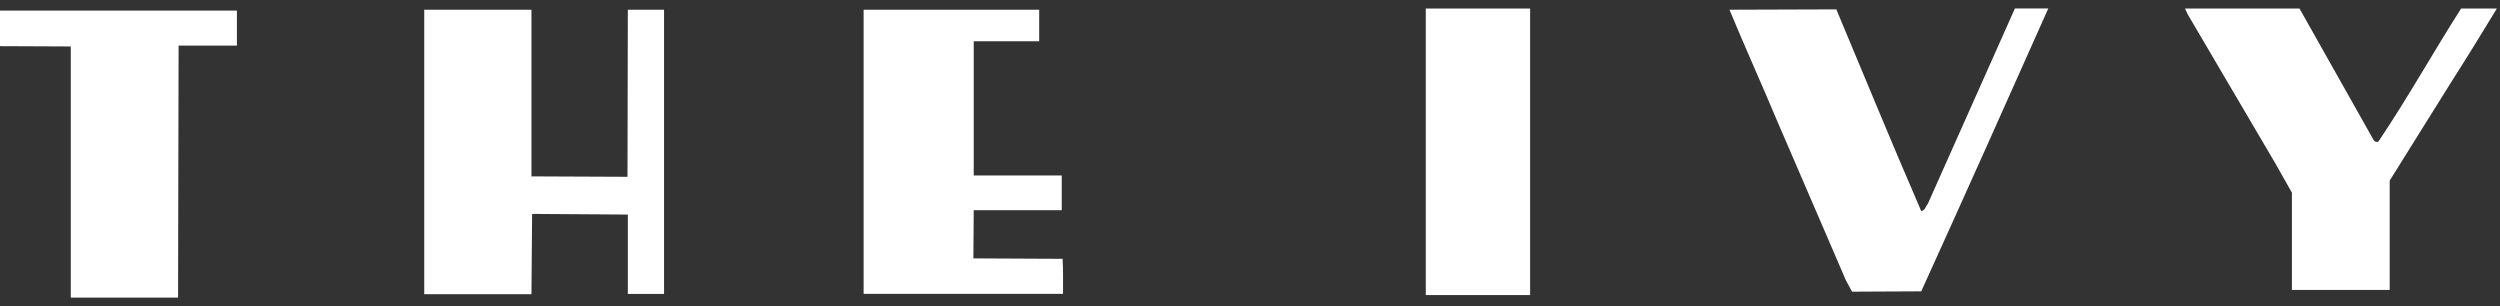
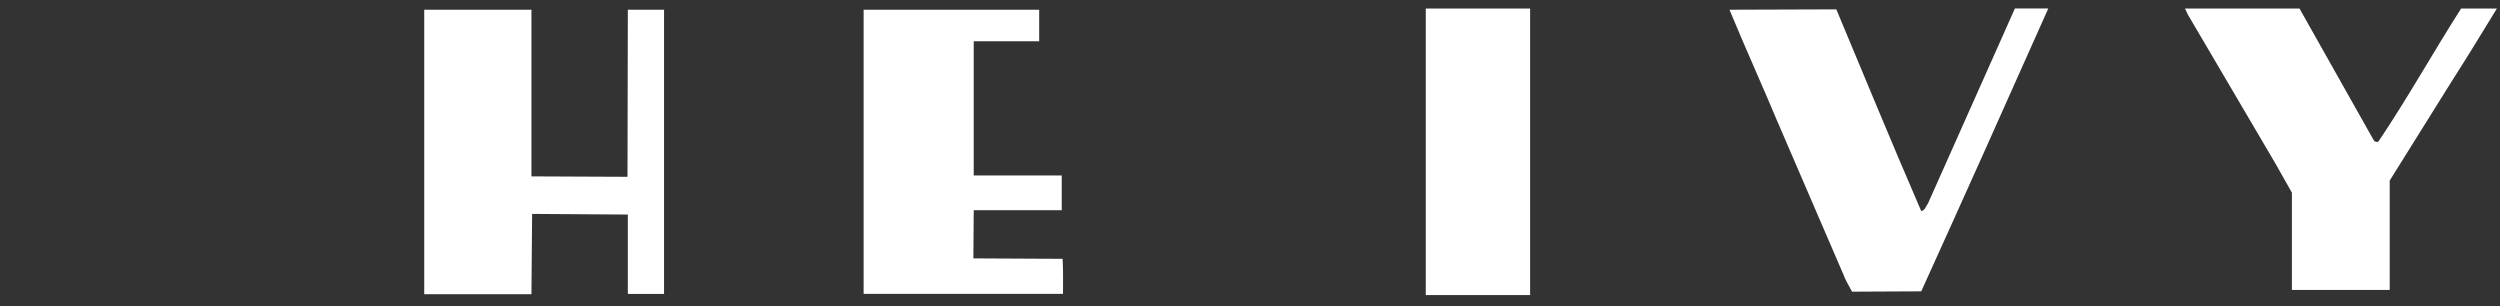
<svg xmlns="http://www.w3.org/2000/svg" width="147" height="18" viewBox="0 0 147 18" fill="none">
  <rect x="0" y="0" width="147" height="18" fill="#333333" stroke="none" />
  <g clip-path="url(#clip0_4277_284)">
    <path d="M89.971 0.5H83.836V17.348H89.971V0.5Z" fill="white" />
    <path d="M120.438 0.5C117.908 6.176 115.53 11.495 112.969 17.13L108.901 17.15C108.717 16.8 108.509 16.471 108.375 16.101L104.516 7.156C103.687 5.171 102.587 2.732 101.693 0.572L107.976 0.551C109.711 4.684 111.117 8.136 112.969 12.413C113.194 12.374 113.236 12.125 113.363 11.968L117.379 2.961L118.477 0.497H120.435L120.438 0.5Z" fill="white" />
    <path d="M139.571 8.239C139.638 8.342 139.755 8.383 139.861 8.308C141.565 5.777 143.044 3.116 144.714 0.5H146.817C145.936 1.953 145.007 3.458 144.08 4.911L140.514 10.618V17.047H134.764V11.328L133.798 9.62L128.655 0.873L128.477 0.5H135.21L139.571 8.239Z" fill="white" />
    <path d="M31.249 10.371L36.897 10.396L36.917 0.572H39.046V17.284H36.917V12.616L31.288 12.578L31.249 17.299H24.945V0.572H31.249V10.371Z" fill="white" />
    <path d="M61.104 2.426H57.255V10.319H62.43V12.359H57.255L57.235 15.193L62.481 15.219C62.52 15.872 62.505 16.595 62.505 17.281H50.781V0.572H61.104V2.426Z" fill="white" />
-     <path d="M13.93 2.681H10.501L10.47 17.5H4.162V2.732L0 2.714V0.623H13.93V2.681Z" fill="white" />
  </g>
  <defs>
    <clipPath id="clip0_4277_284">
      <rect width="146.818" height="17" fill="white" transform="translate(0 0.5)" />
    </clipPath>
  </defs>
</svg>